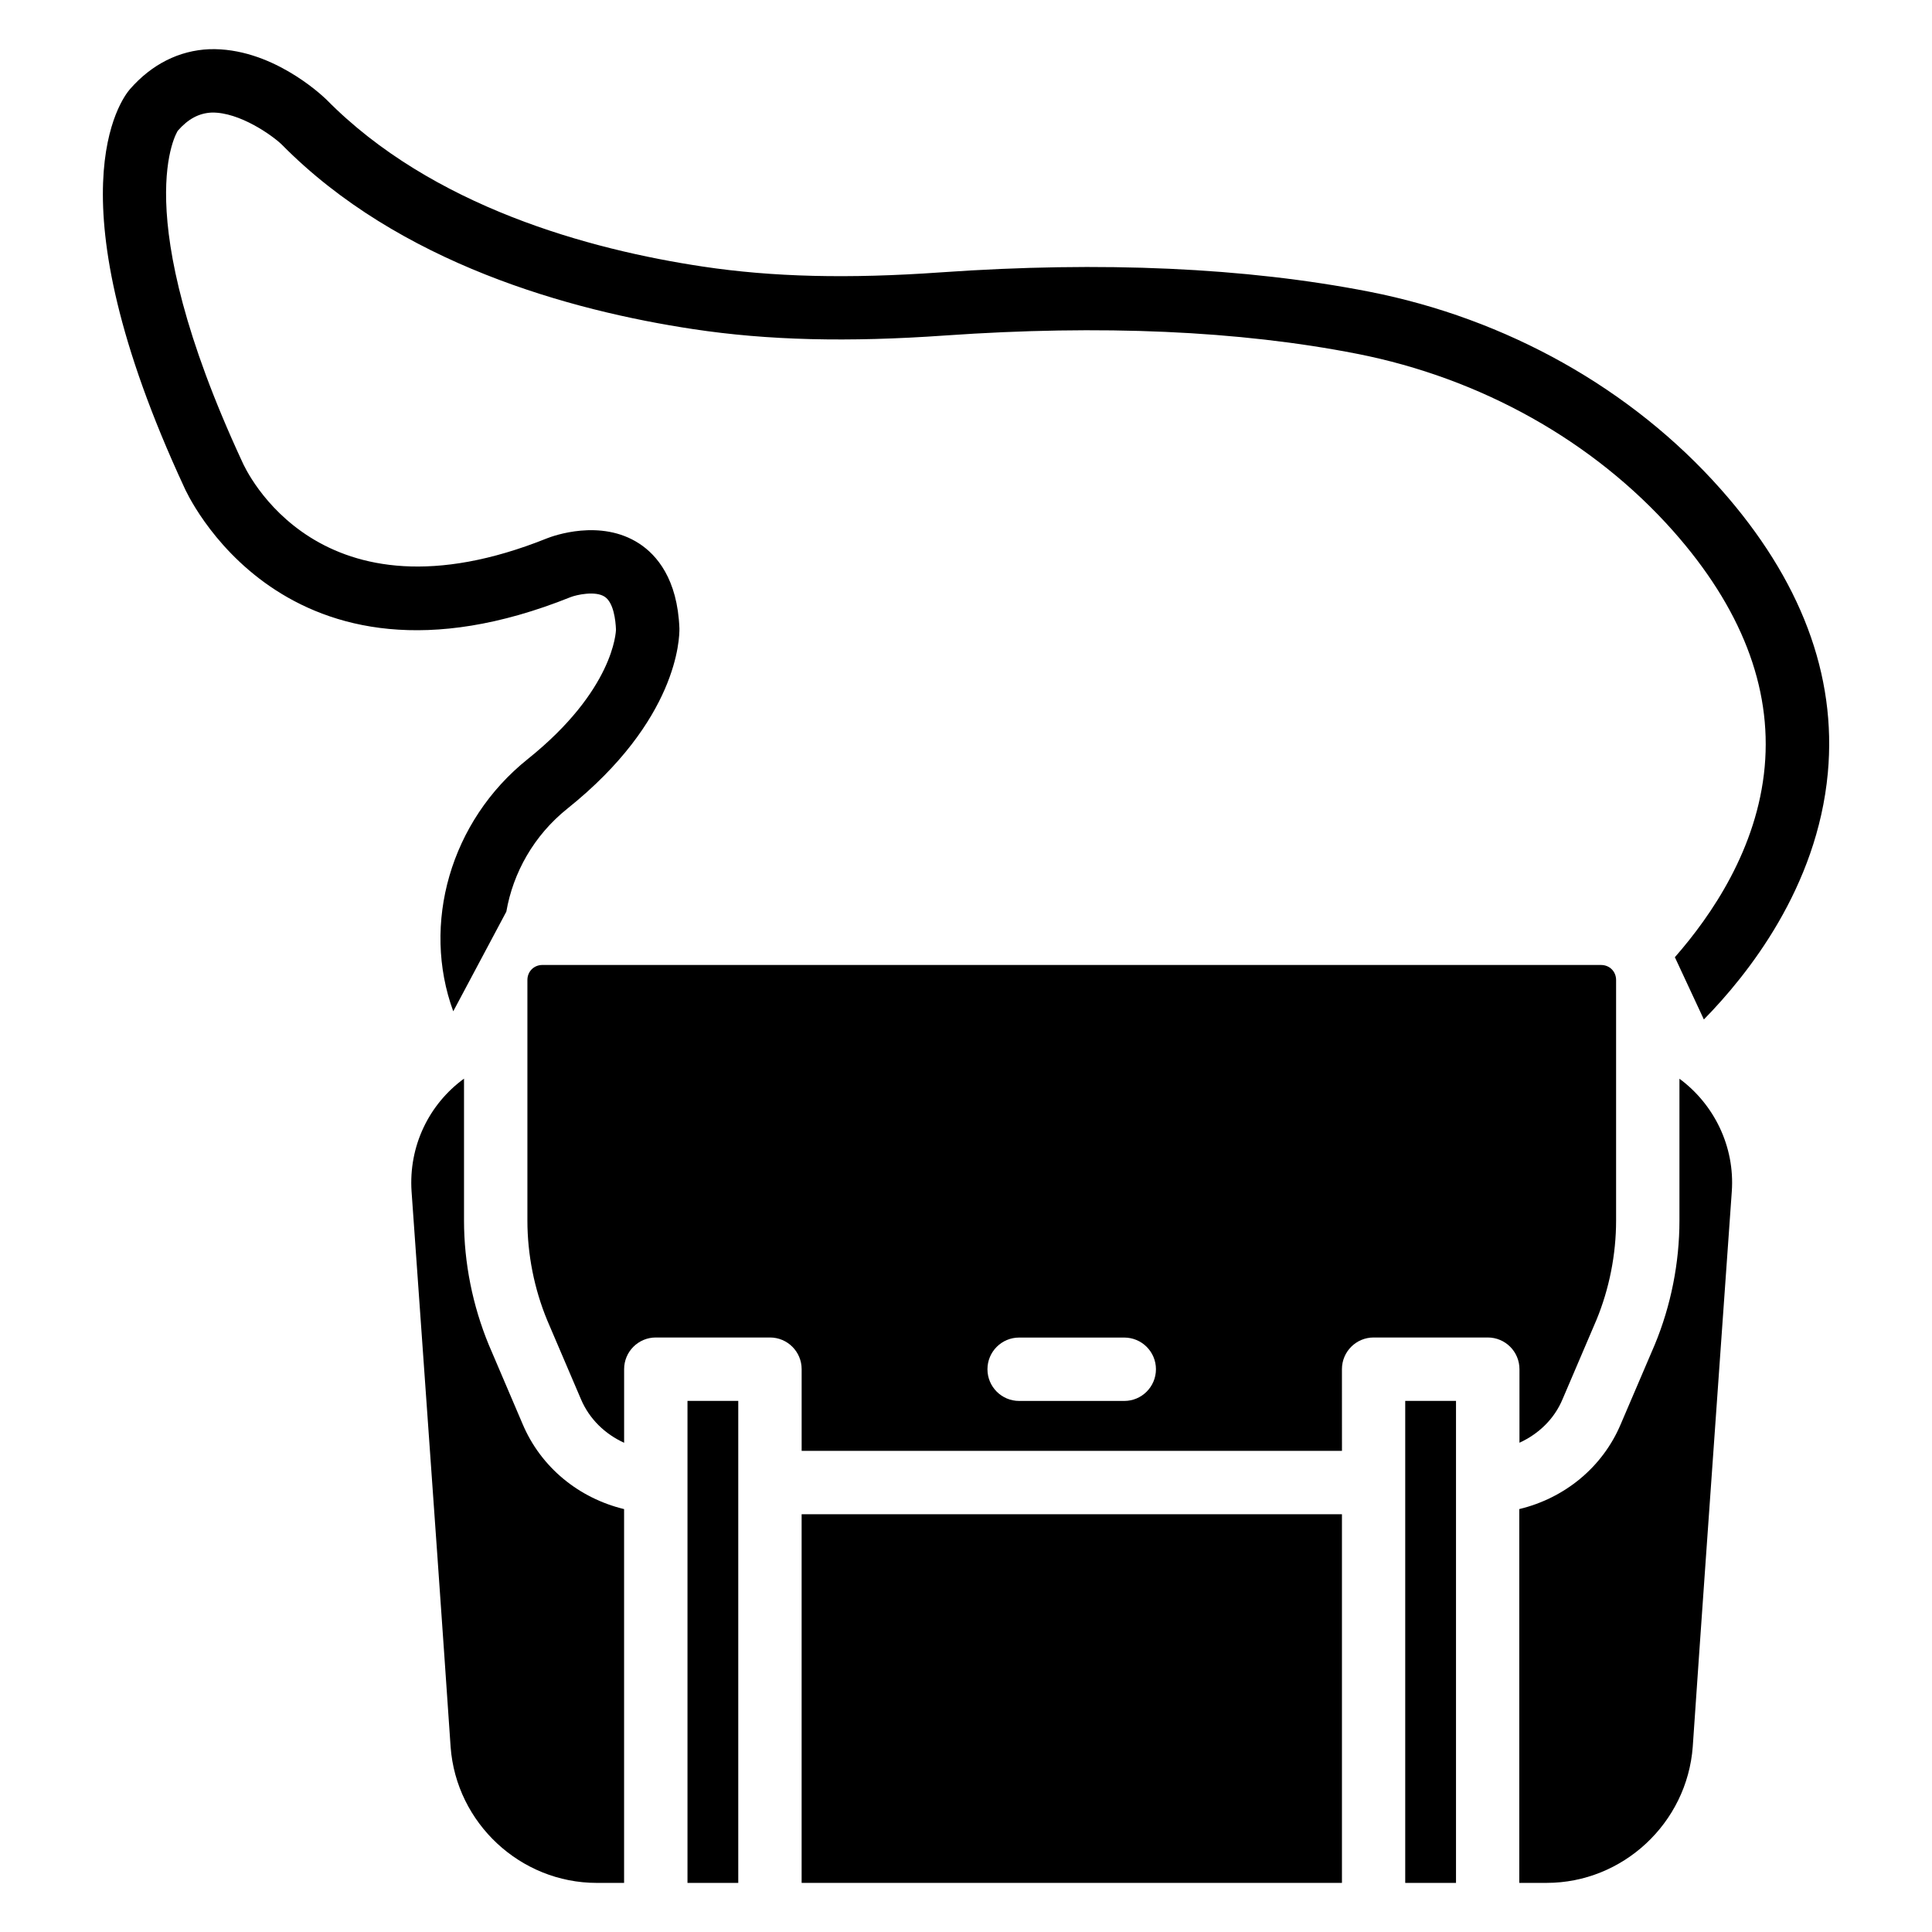
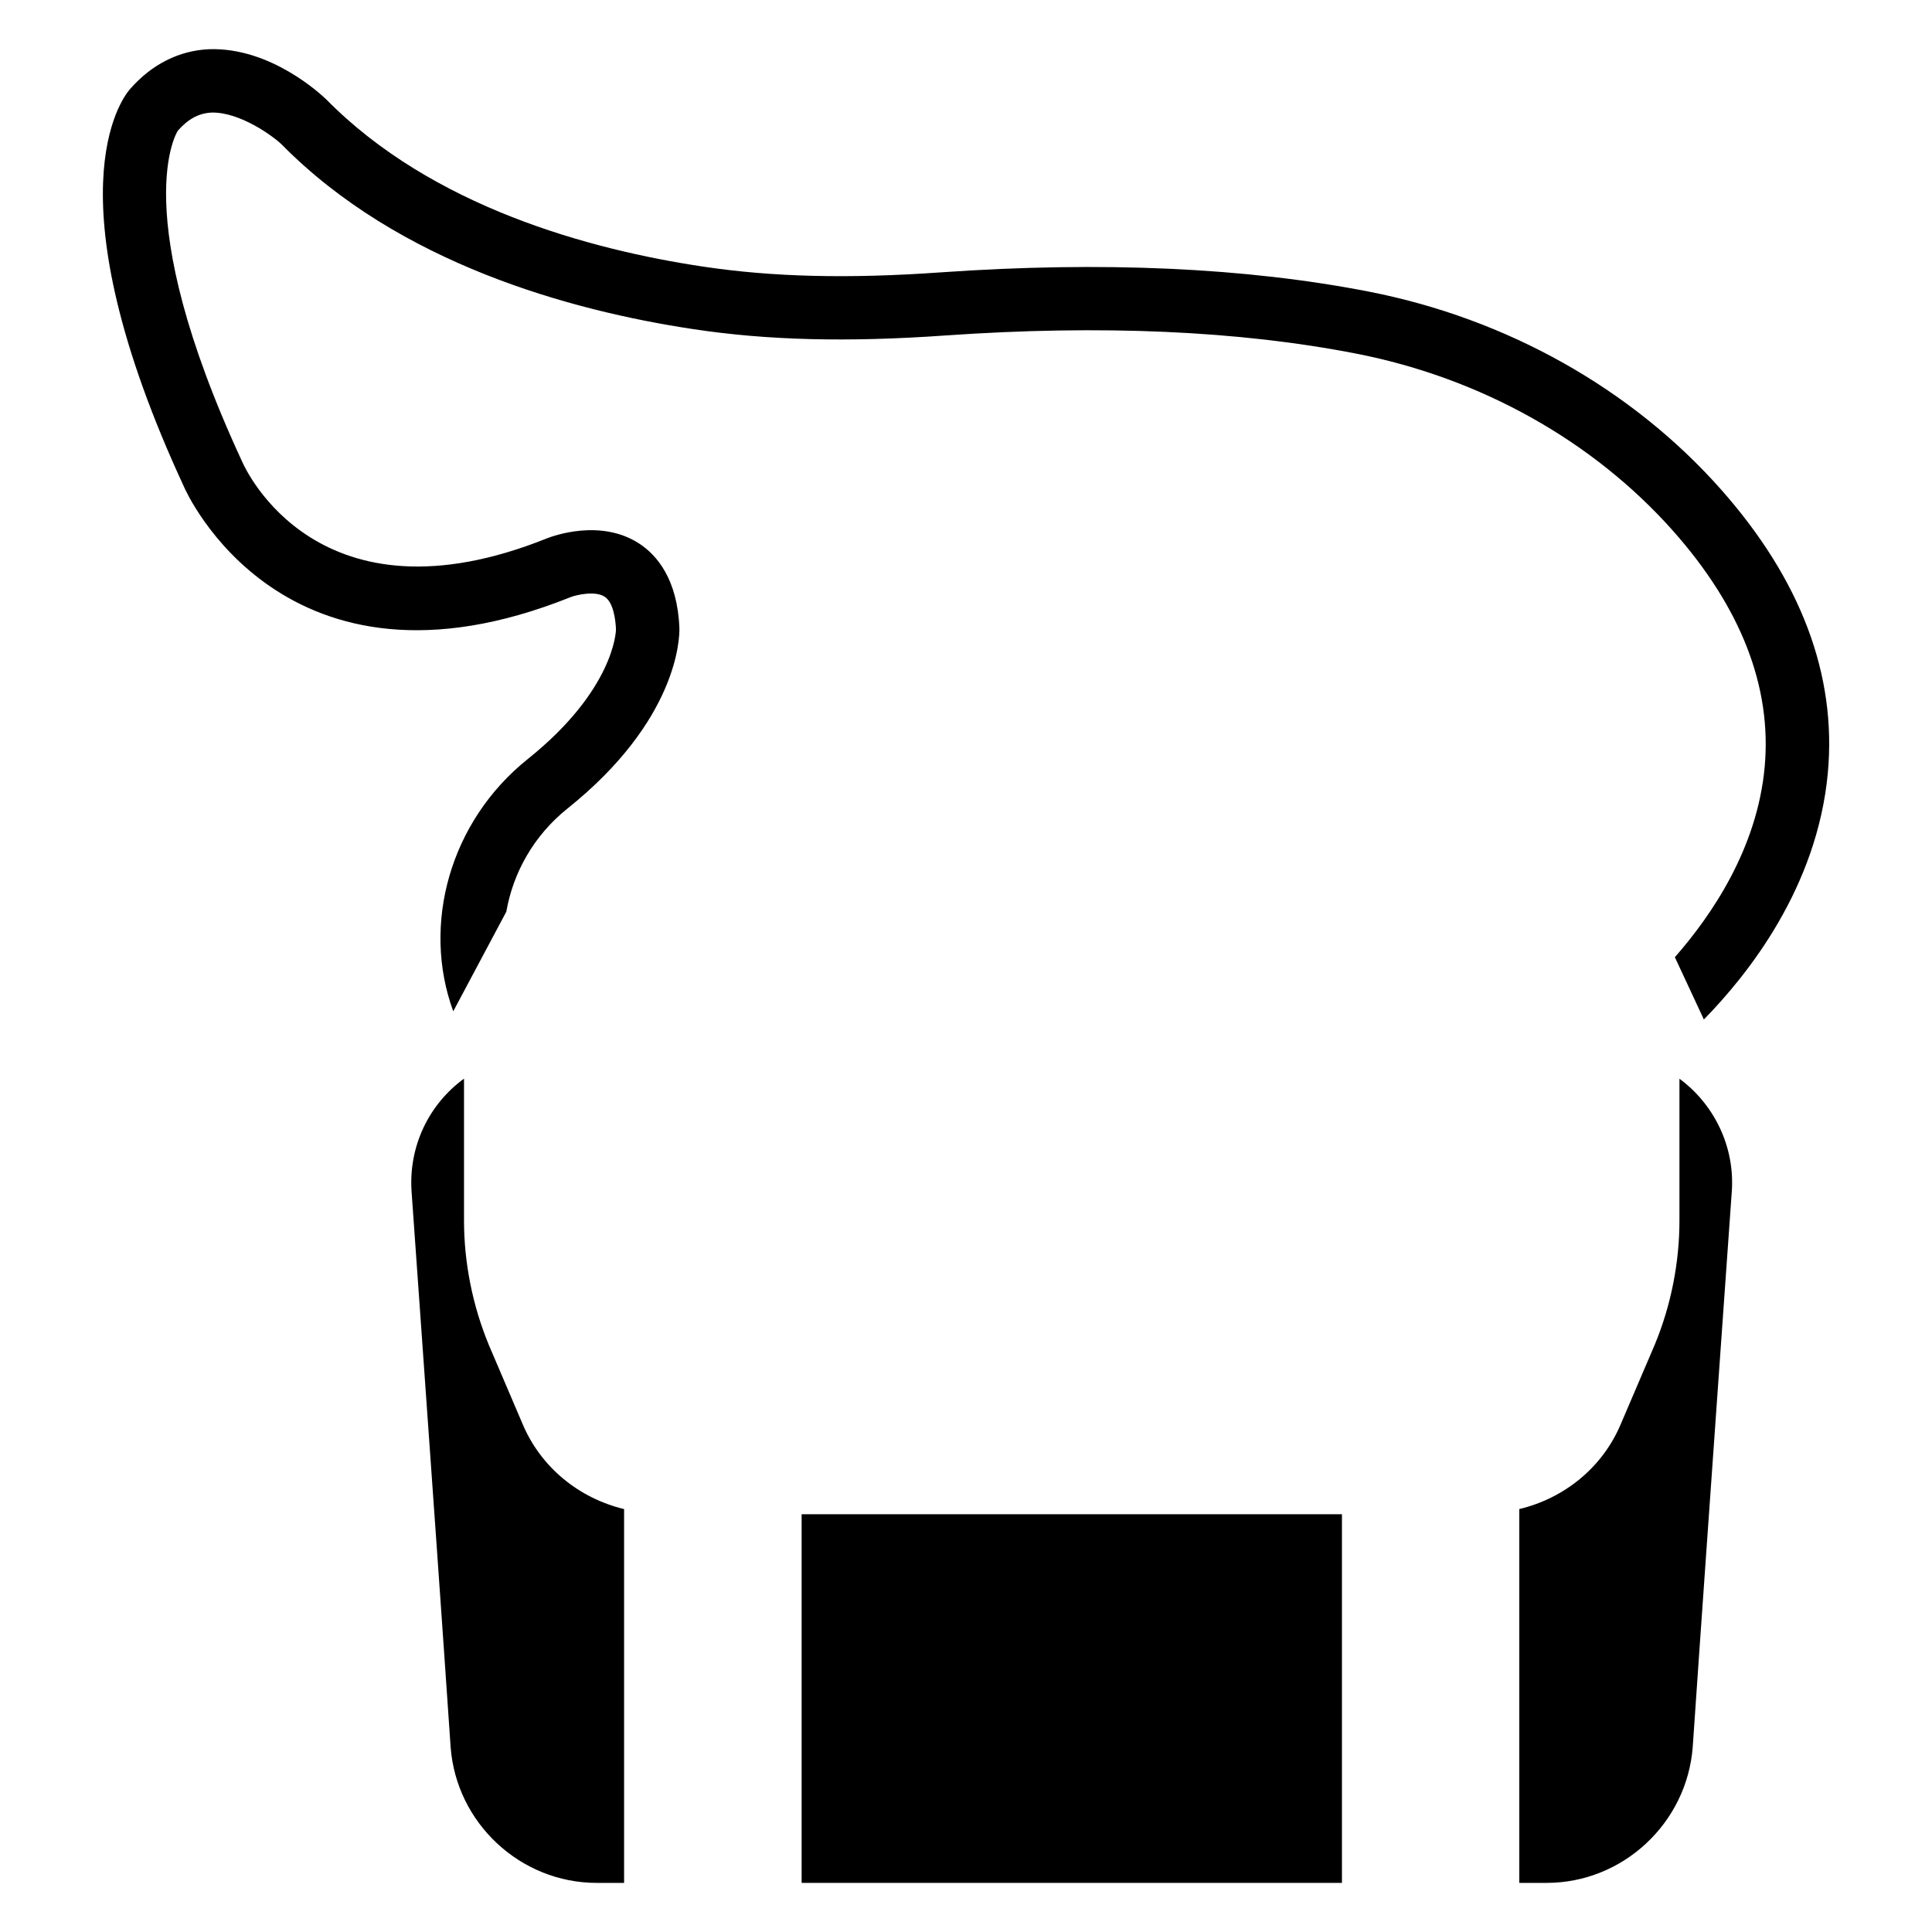
<svg xmlns="http://www.w3.org/2000/svg" fill="#000000" width="800px" height="800px" version="1.1" viewBox="144 144 512 512">
  <g>
    <path d="m356.44 545.29h143.19v97.695h-143.19z" />
-     <path d="m326.19 515.25h13.457v127.74h-13.457z" />
    <path d="m282.44 521.25-8.902-20.844c-4.305-10.434-6.57-21.789-6.57-32.938v-37.617c-9.277 6.758-14.715 17.863-13.898 29.934l3.043 42.93c2.519 35.434 5.164 72.781 7.305 104.25 1.492 20.172 18.492 36.023 38.73 36.023h7.242v-99.062c-11.895-2.879-22.055-10.98-26.949-22.672z" />
-     <path d="m546.65 526.35c5.016-2.289 9.238-6.234 11.461-11.586l8.965-20.973c3.402-8.23 5.207-17.359 5.207-26.344v-63.73c0-2.266-1.723-3.988-3.988-3.988l-280.54-0.004c-2.266 0-3.988 1.723-3.988 3.988v63.73c0 8.984 1.805 18.117 5.246 26.43l8.902 20.824c2.246 5.375 6.465 9.363 11.484 11.652v-19.504c0-4.641 3.758-8.398 8.398-8.398h30.25c4.641 0 8.398 3.758 8.398 8.398v21.645h143.19l-0.008-21.645c0-4.641 3.758-8.398 8.398-8.398h30.25c4.641 0 8.398 3.758 8.398 8.398v19.504zm-104.71-11.086h-27.855c-4.641 0-8.398-3.758-8.398-8.398 0-4.641 3.758-8.398 8.398-8.398h27.855c4.641 0 8.398 3.758 8.398 8.398-0.004 4.641-3.762 8.398-8.398 8.398z" />
-     <path d="m516.4 515.25h13.457v127.74h-13.457z" />
    <path d="m589.07 429.87v37.598c0 11.148-2.246 22.523-6.527 32.852l-8.984 20.992c-4.871 11.629-15.031 19.754-26.934 22.609v99.062h7.242c20.215 0 37.219-15.848 38.73-36.086 2.141-31.426 4.809-68.75 7.305-104.2l3.043-42.949c0.84-11.906-4.703-23.117-13.875-29.875z" />
    <path d="m295.23 302.24c1.469-0.586 6.527-1.742 9.008-0.105 2.394 1.555 2.898 6.277 3 8.668 0 0.652-0.586 16.102-23.387 34.363-20.594 16.48-28.172 43.809-19.734 66.84l14.066-26.406c1.785-10.285 7.262-20.172 16.184-27.312 29.285-23.426 29.727-45.195 29.684-47.758-0.5-13.137-6.043-19.457-10.621-22.457-10.262-6.719-22.965-1.996-24.414-1.43-60.582 24.352-79.957-18.262-80.84-20.297-30.961-66.797-17.043-87.688-17.066-87.688 2.75-3.148 5.625-4.68 9.027-4.828 7.391-0.125 16.039 6.086 18.492 8.438 31.113 31.574 76.52 44.043 109.1 48.957 19.734 2.981 40.934 3.504 66.797 1.68 41.188-2.875 77.859-1.281 109.07 4.848 32.875 6.445 62.66 23.133 83.82 46.98 17.988 20.301 26.156 41.312 24.246 62.453-1.953 21.684-14.105 39.422-23.805 50.484l7.684 16.5c11.672-11.902 30.039-34.953 32.852-65.328 2.394-25.969-7.16-51.285-28.402-75.234-23.594-26.598-56.699-45.176-93.164-52.312-32.664-6.383-70.828-8.102-113.46-5.121-24.602 1.742-44.648 1.238-63.102-1.531-30.082-4.512-71.773-15.848-99.797-44.293-1.508-1.449-14.797-13.836-31.004-13.312-7.996 0.336-15.262 3.988-21.035 10.602-2.285 2.644-21.473 28.172 14.383 105.48 0.25 0.609 26.195 59.703 102.42 29.117z" />
  </g>
</svg>